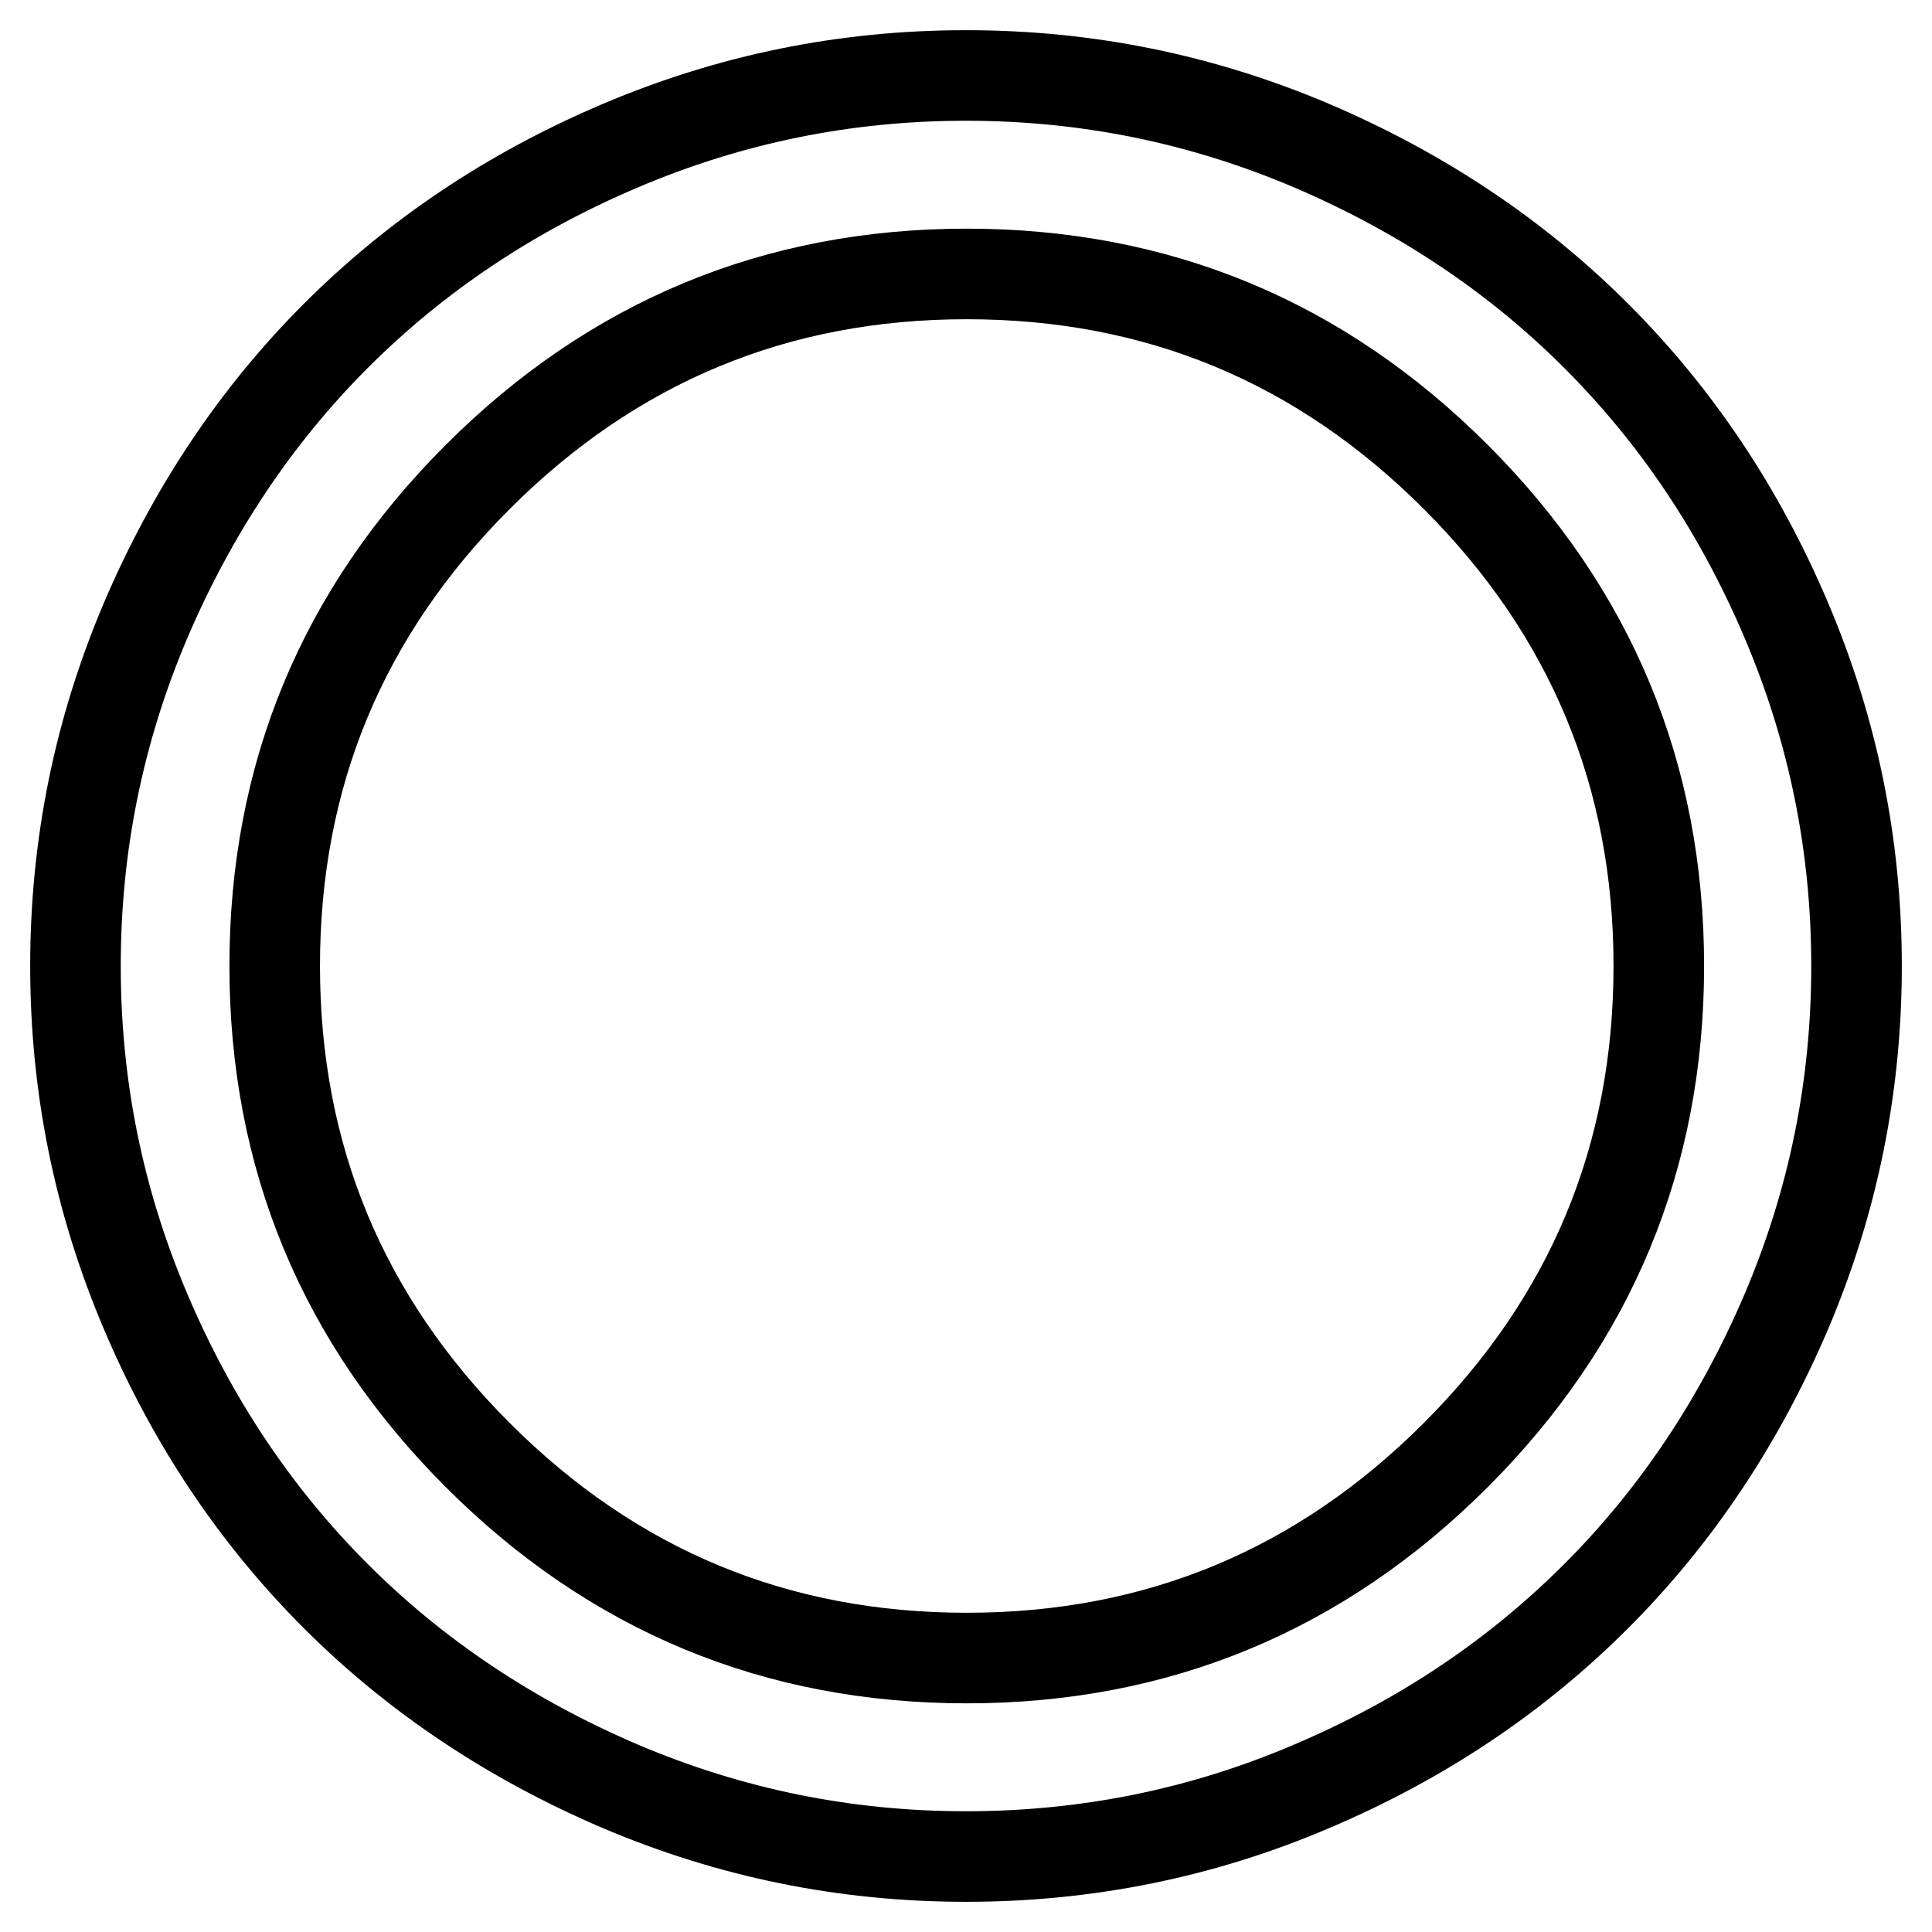
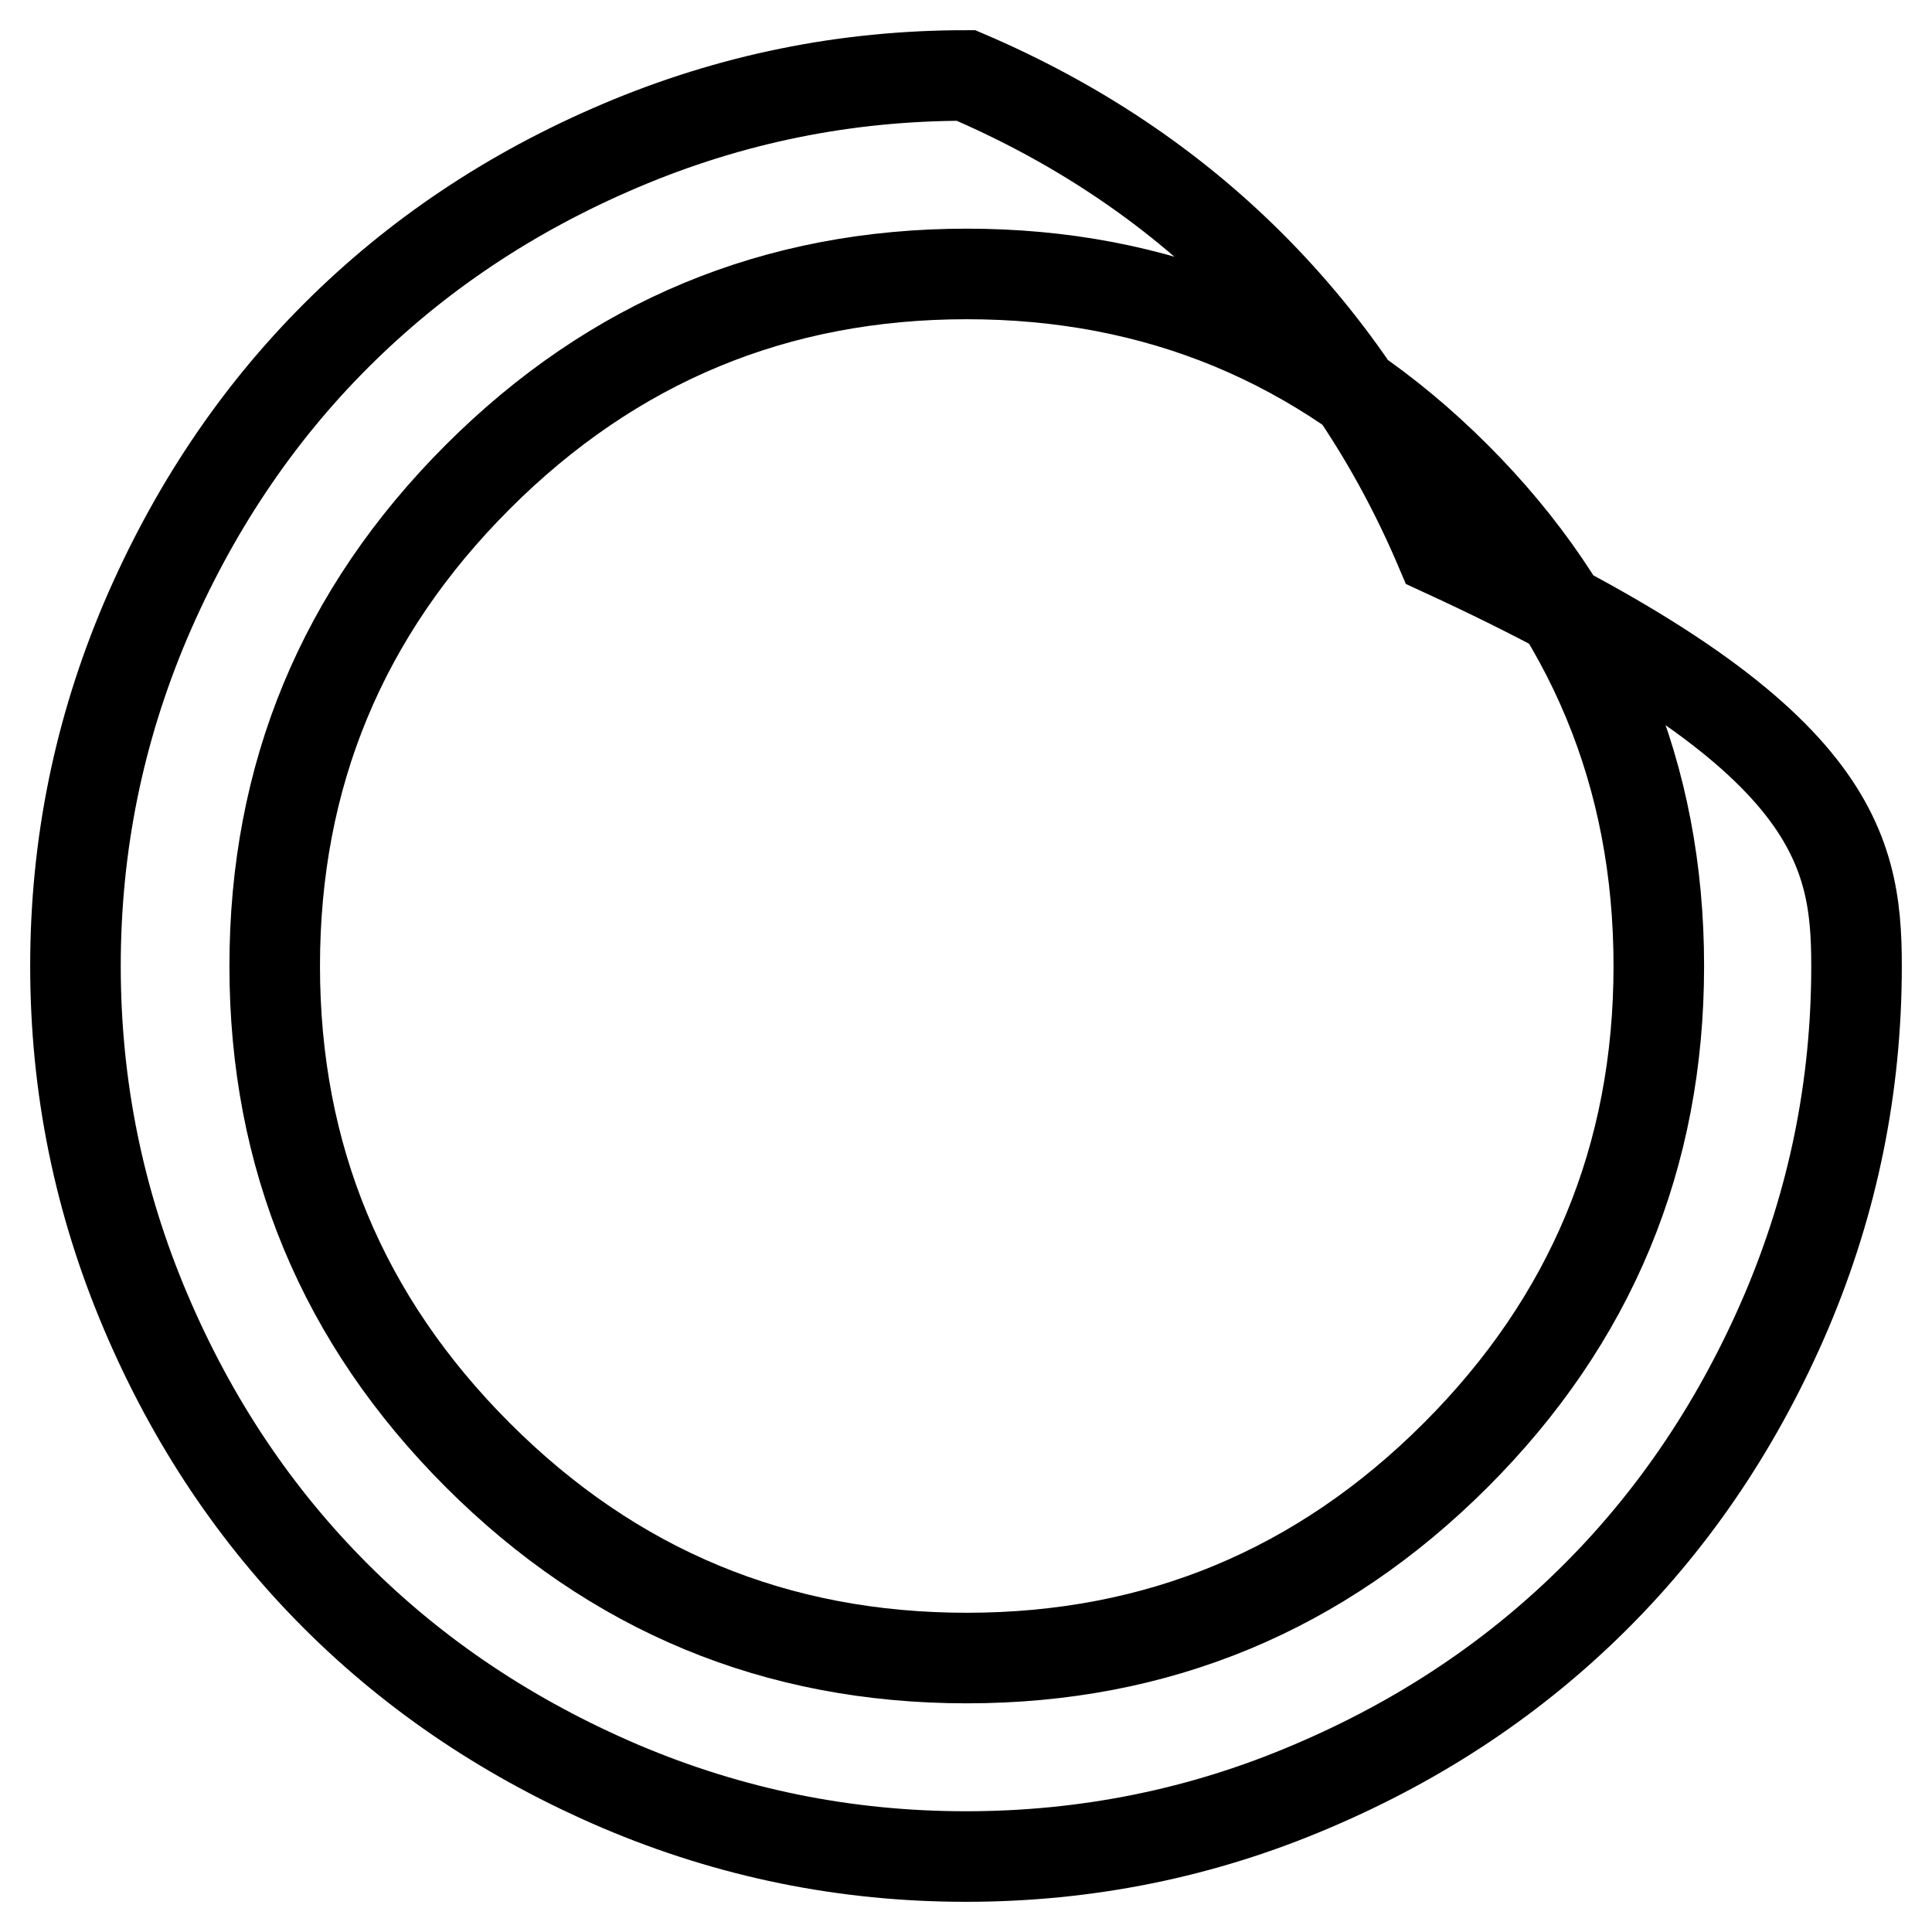
<svg xmlns="http://www.w3.org/2000/svg" version="1.1" x="0px" y="0px" viewBox="0 0 256 256" enable-background="new 0 0 256 256" xml:space="preserve">
  <g>
-     <path stroke-width="12" fill-opacity="0" stroke="#000000" d="M219.8,128c0-25.3-9-46.9-26.9-64.8c-18-18-39.6-26.9-64.8-26.9c-25.3,0-46.9,9-64.8,26.9 c-18,18-26.9,39.6-26.9,64.8c0,25.3,9,46.9,26.9,64.8c18,18,39.6,26.9,64.8,26.9c25.3,0,46.9-9,64.8-26.9S219.8,153.3,219.8,128z  M246,128c0,16-3.1,31.2-9.3,45.8c-6.2,14.5-14.6,27.1-25.2,37.7c-10.6,10.6-23.1,19-37.7,25.2c-14.5,6.2-29.8,9.3-45.8,9.3 s-31.2-3.1-45.8-9.3c-14.5-6.2-27.1-14.6-37.7-25.2c-10.6-10.6-19-23.1-25.2-37.7C13.1,159.2,10,144,10,128c0-16,3.1-31.2,9.3-45.8 c6.2-14.5,14.6-27.1,25.2-37.7c10.6-10.6,23.1-19,37.7-25.2C96.8,13.1,112,10,128,10s31.2,3.1,45.8,9.3 c14.5,6.2,27.1,14.6,37.7,25.2c10.6,10.6,19,23.1,25.2,37.7C242.9,96.8,246,112,246,128L246,128z" />
+     <path stroke-width="12" fill-opacity="0" stroke="#000000" d="M219.8,128c0-25.3-9-46.9-26.9-64.8c-18-18-39.6-26.9-64.8-26.9c-25.3,0-46.9,9-64.8,26.9 c-18,18-26.9,39.6-26.9,64.8c0,25.3,9,46.9,26.9,64.8c18,18,39.6,26.9,64.8,26.9c25.3,0,46.9-9,64.8-26.9S219.8,153.3,219.8,128z  M246,128c0,16-3.1,31.2-9.3,45.8c-6.2,14.5-14.6,27.1-25.2,37.7c-10.6,10.6-23.1,19-37.7,25.2c-14.5,6.2-29.8,9.3-45.8,9.3 s-31.2-3.1-45.8-9.3c-14.5-6.2-27.1-14.6-37.7-25.2c-10.6-10.6-19-23.1-25.2-37.7C13.1,159.2,10,144,10,128c0-16,3.1-31.2,9.3-45.8 c6.2-14.5,14.6-27.1,25.2-37.7c10.6-10.6,23.1-19,37.7-25.2C96.8,13.1,112,10,128,10c14.5,6.2,27.1,14.6,37.7,25.2c10.6,10.6,19,23.1,25.2,37.7C242.9,96.8,246,112,246,128L246,128z" />
  </g>
</svg>